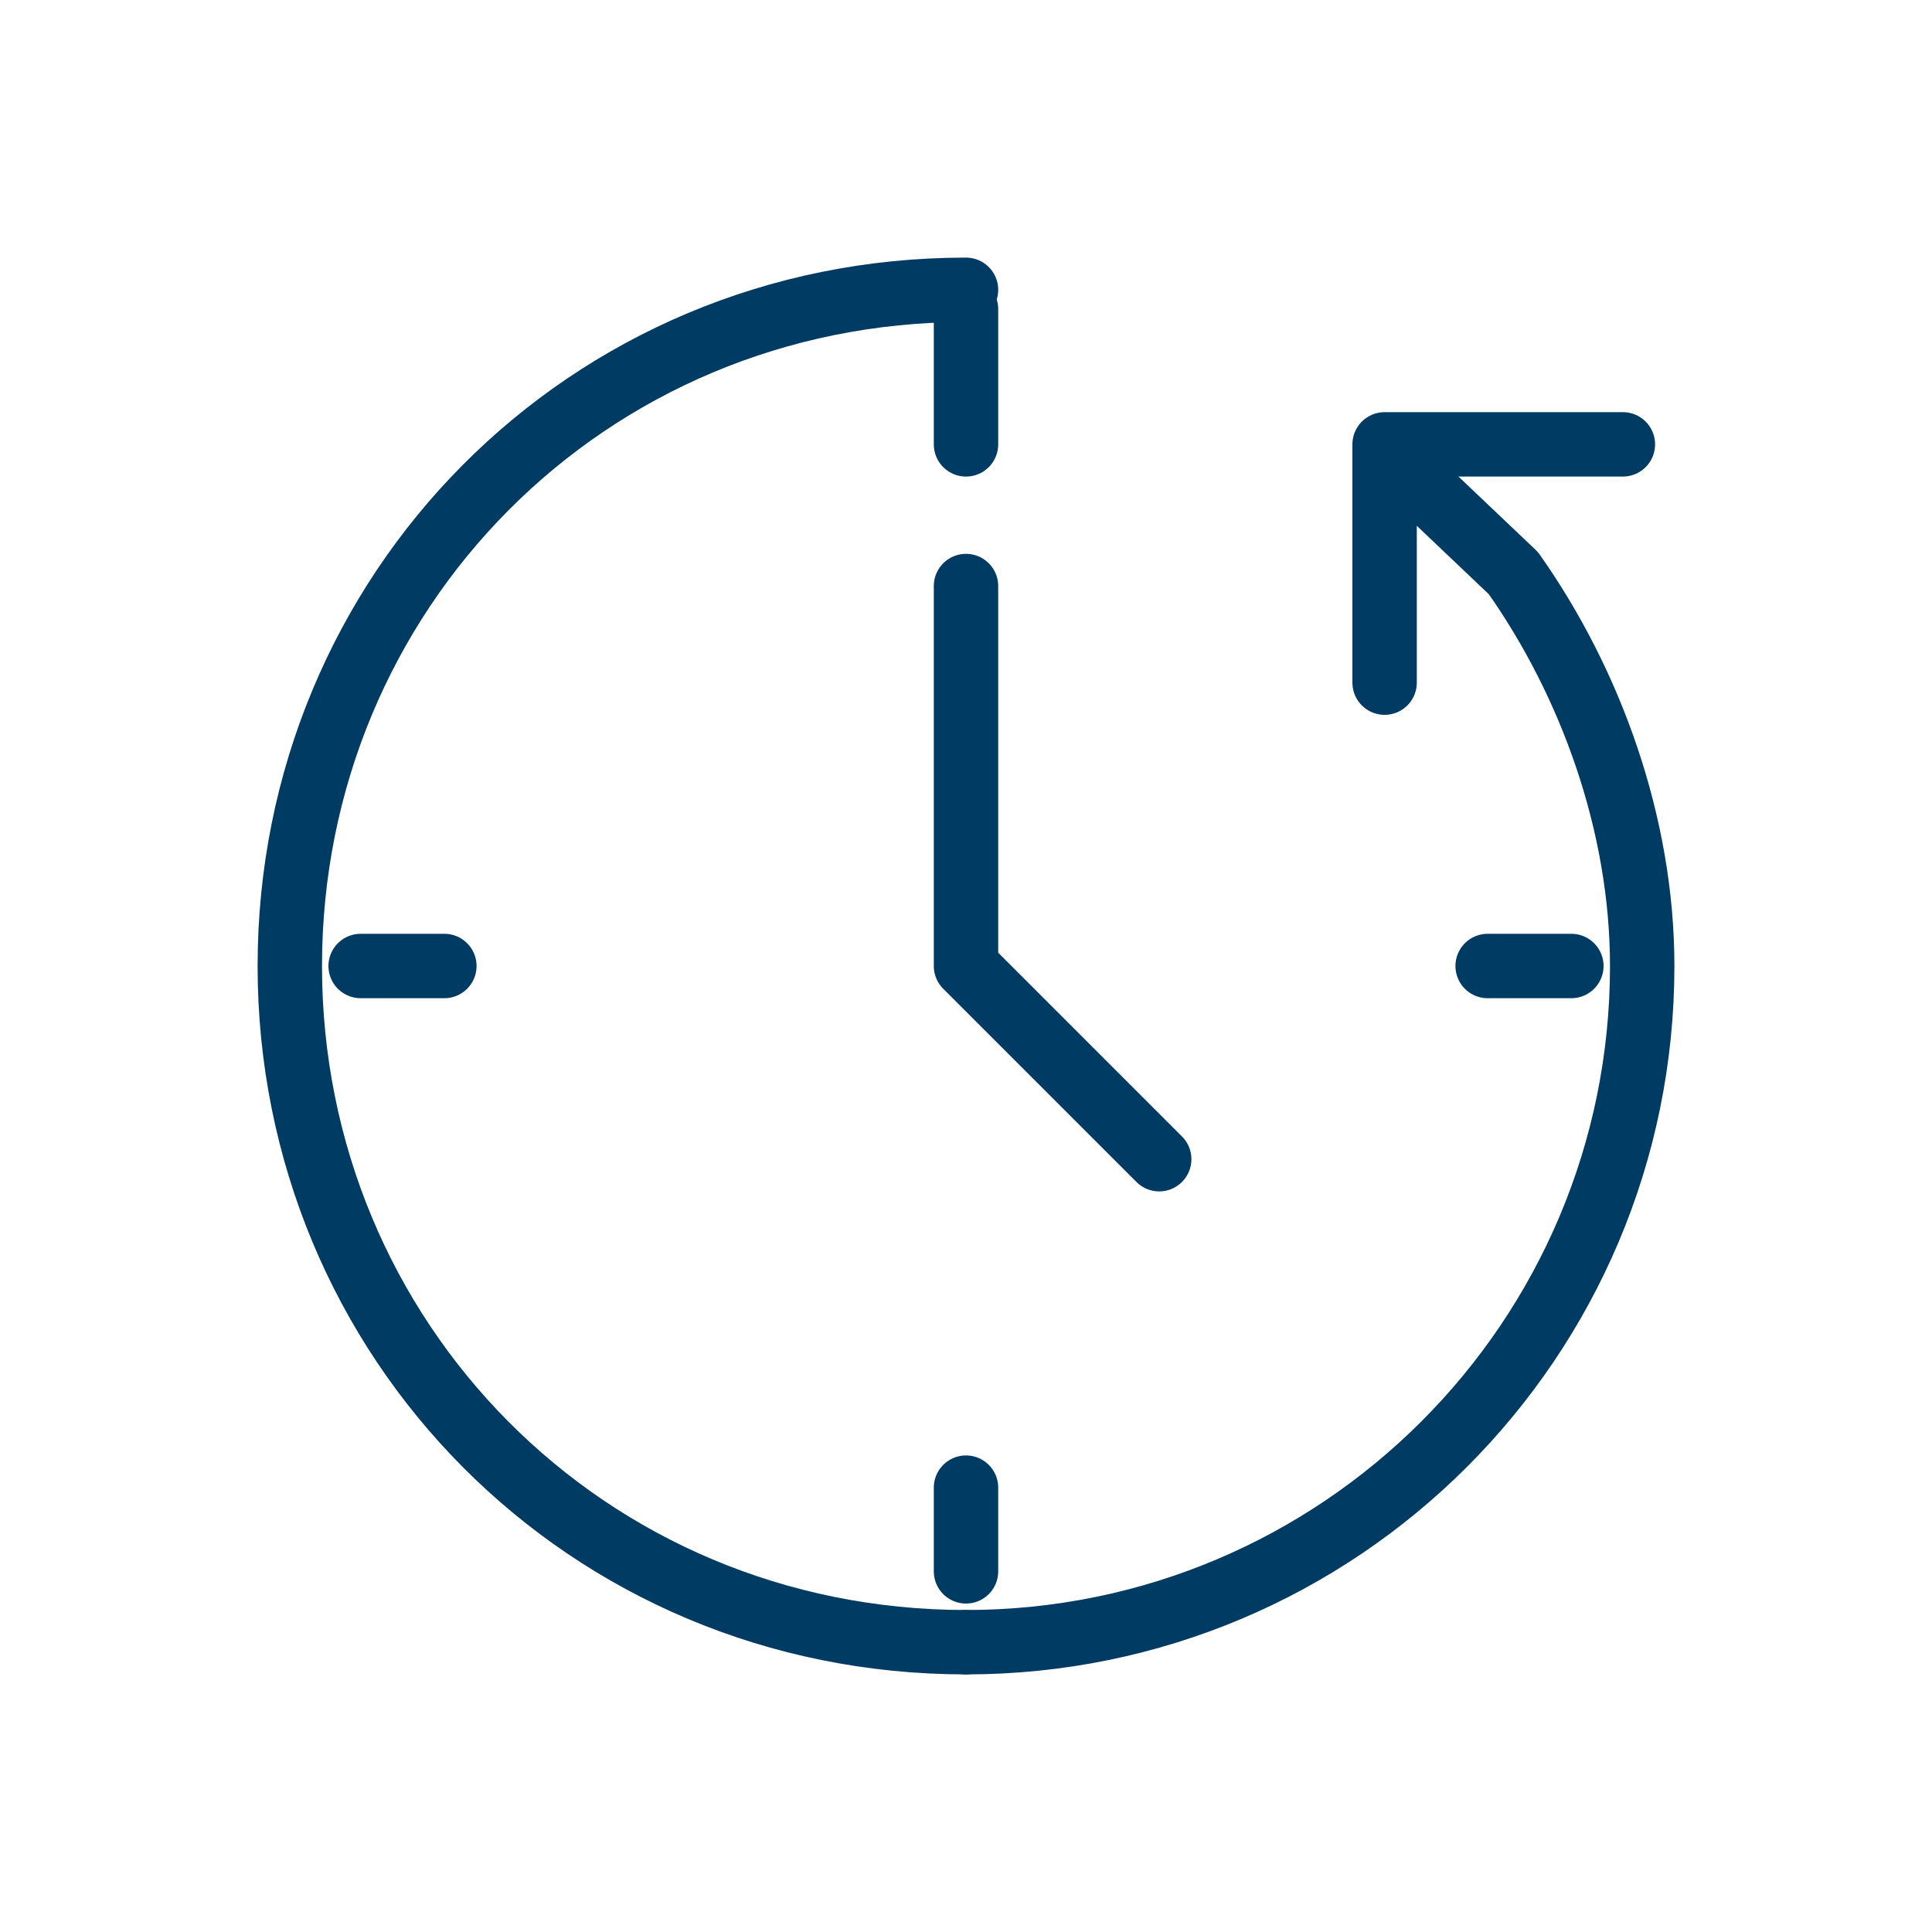
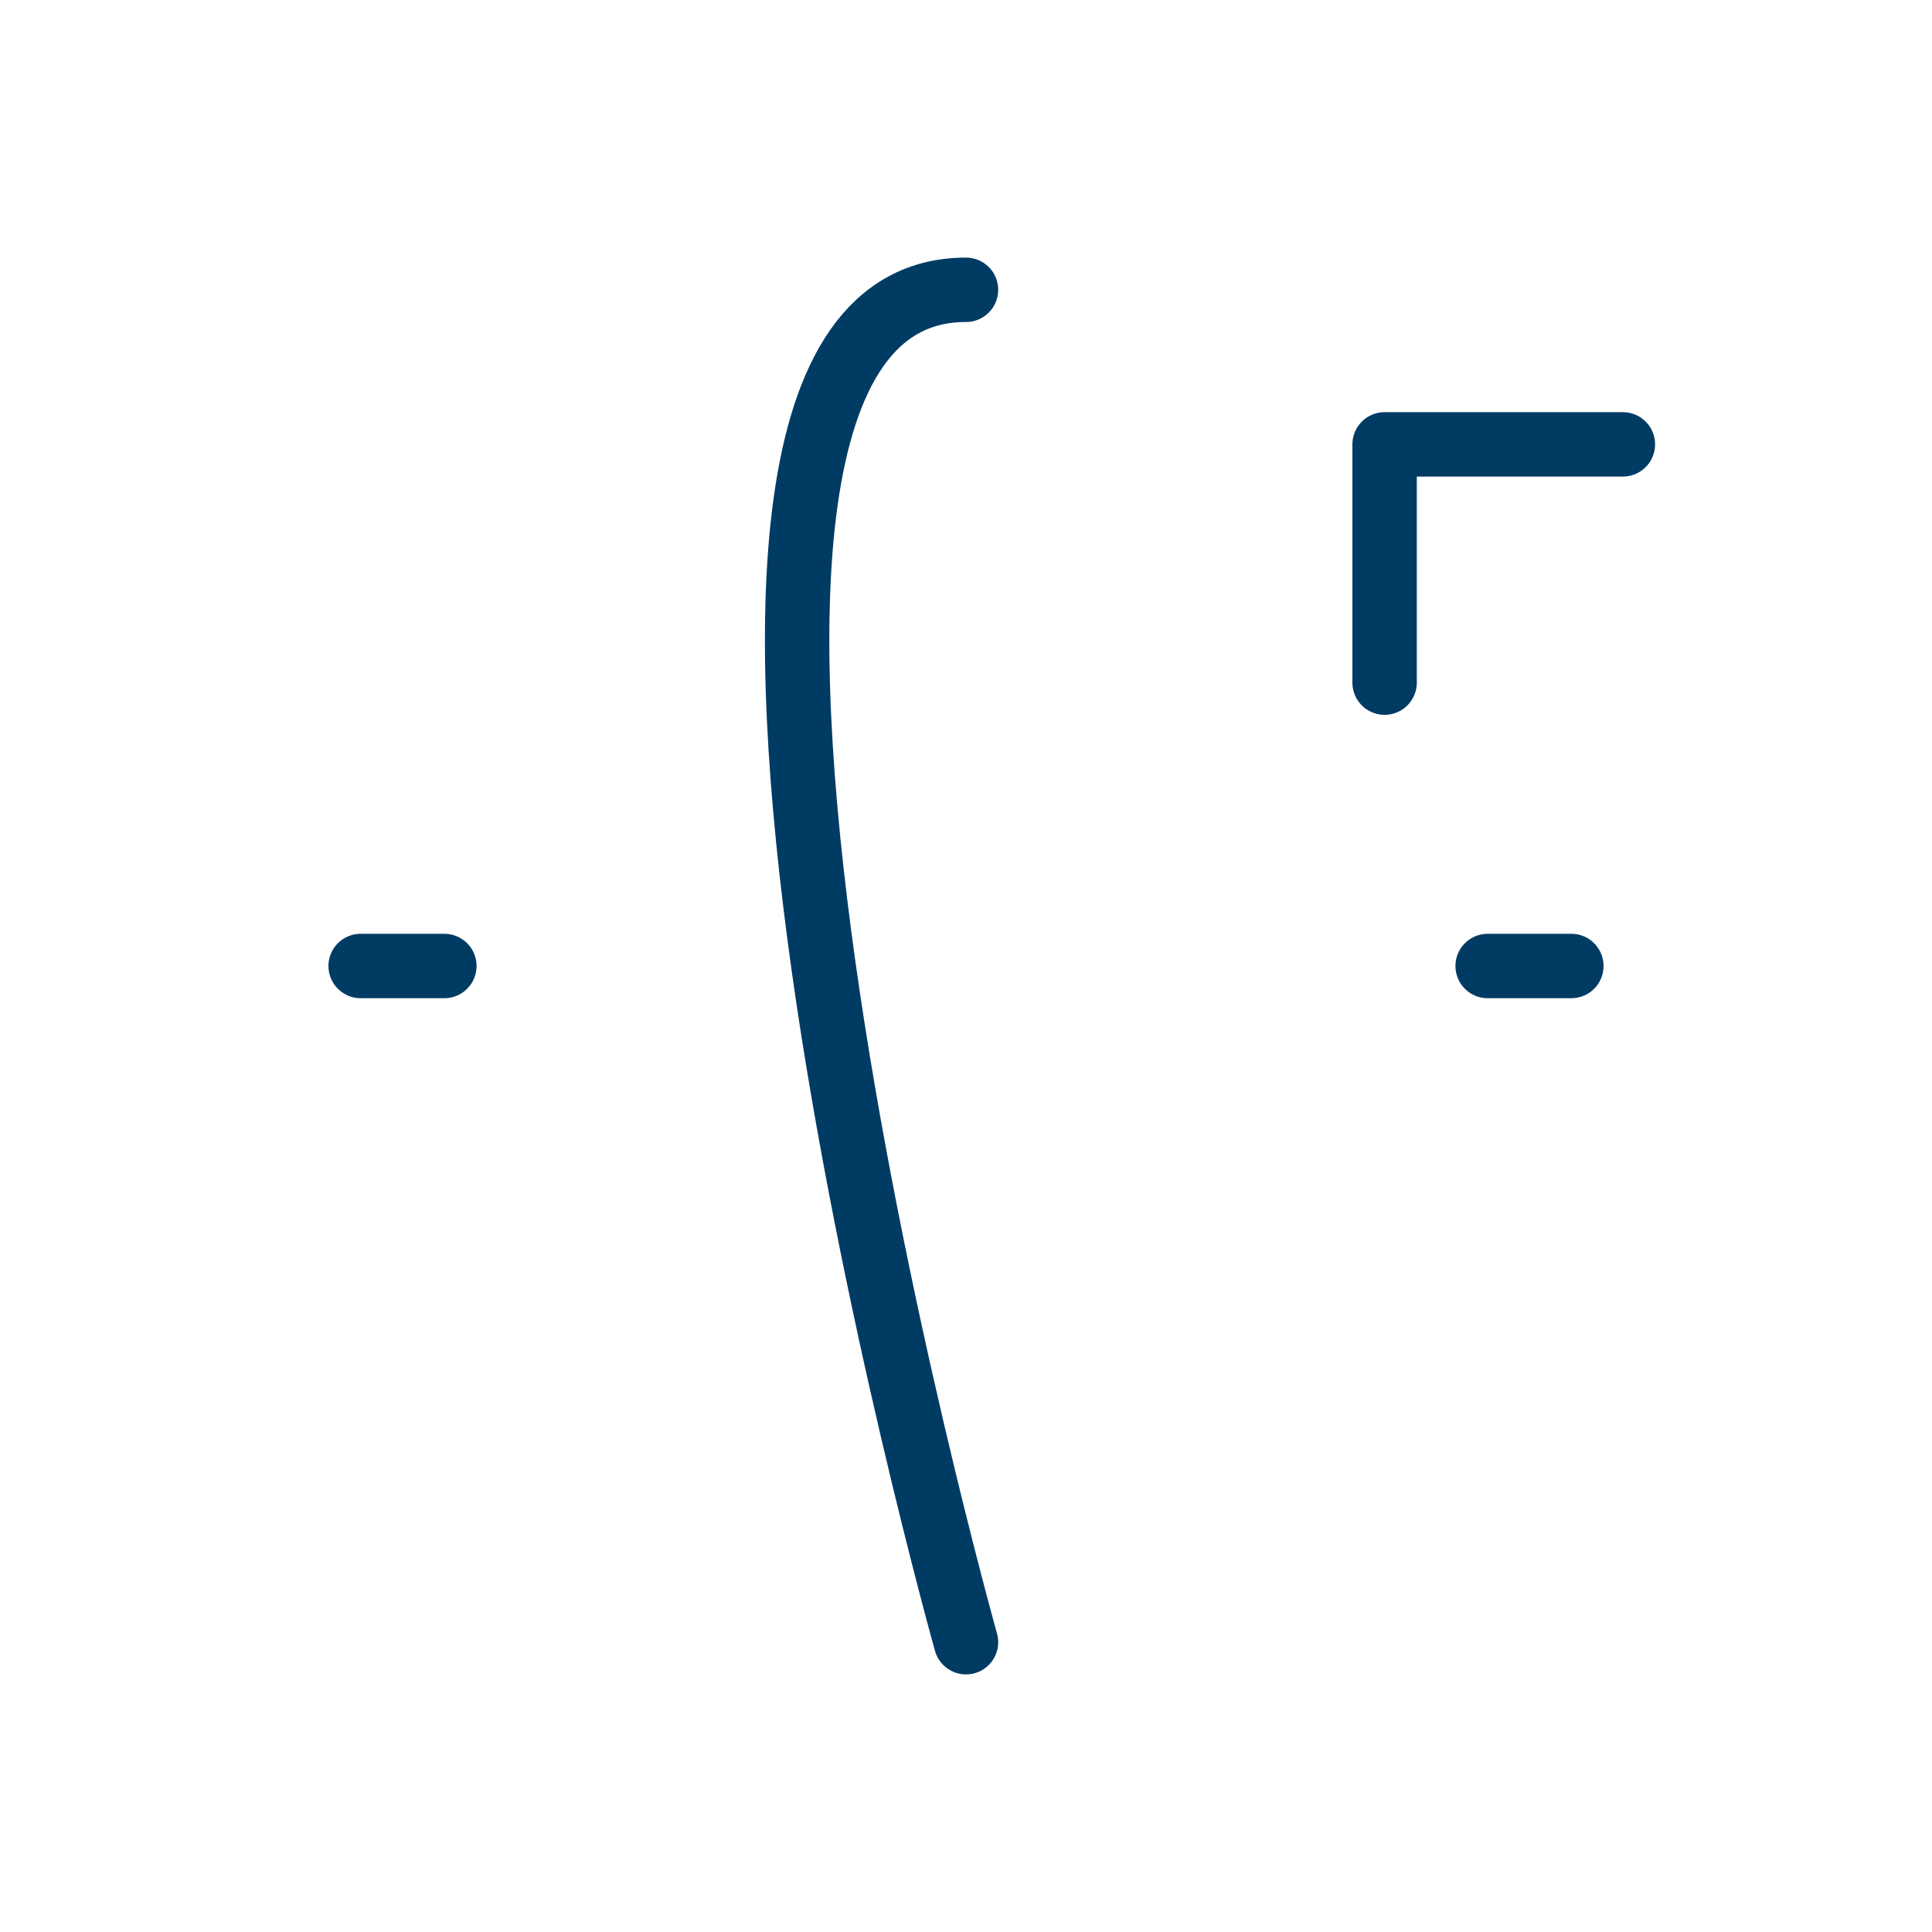
<svg xmlns="http://www.w3.org/2000/svg" version="1.1" id="Layer_1" x="0px" y="0px" viewBox="-5 -5 30 30" style="enable-background:new -5 -5 30 30;" xml:space="preserve">
  <style type="text/css">
	.st0{fill:none;stroke:#003b64;stroke-linecap:round;stroke-linejoin:round;stroke-miterlimit:10;}
</style>
  <g>
-     <polyline class="st0" points="10,4.1 10,10 13,13  " />
    <line class="st0" x1="0.6" y1="10" x2="1.9" y2="10" />
    <line class="st0" x1="18.1" y1="10" x2="19.4" y2="10" />
-     <line class="st0" x1="10" y1="19.4" x2="10" y2="18.1" />
-     <line class="st0" x1="10" y1="1.9" x2="10" y2="-0.2" />
-     <path class="st0" d="M10,20.5C4.1,20.5-0.5,15.8-0.5,10S4.1-0.5,10-0.5" />
-     <path class="st0" d="M10,20.5c5.8,0,10.5-4.7,10.5-10.5c0-2.2-0.8-4.4-2-6.1l-2-1.9" />
+     <path class="st0" d="M10,20.5S4.1-0.5,10-0.5" />
    <polyline class="st0" points="16.5,5.6 16.5,1.9 20.2,1.9  " />
  </g>
</svg>